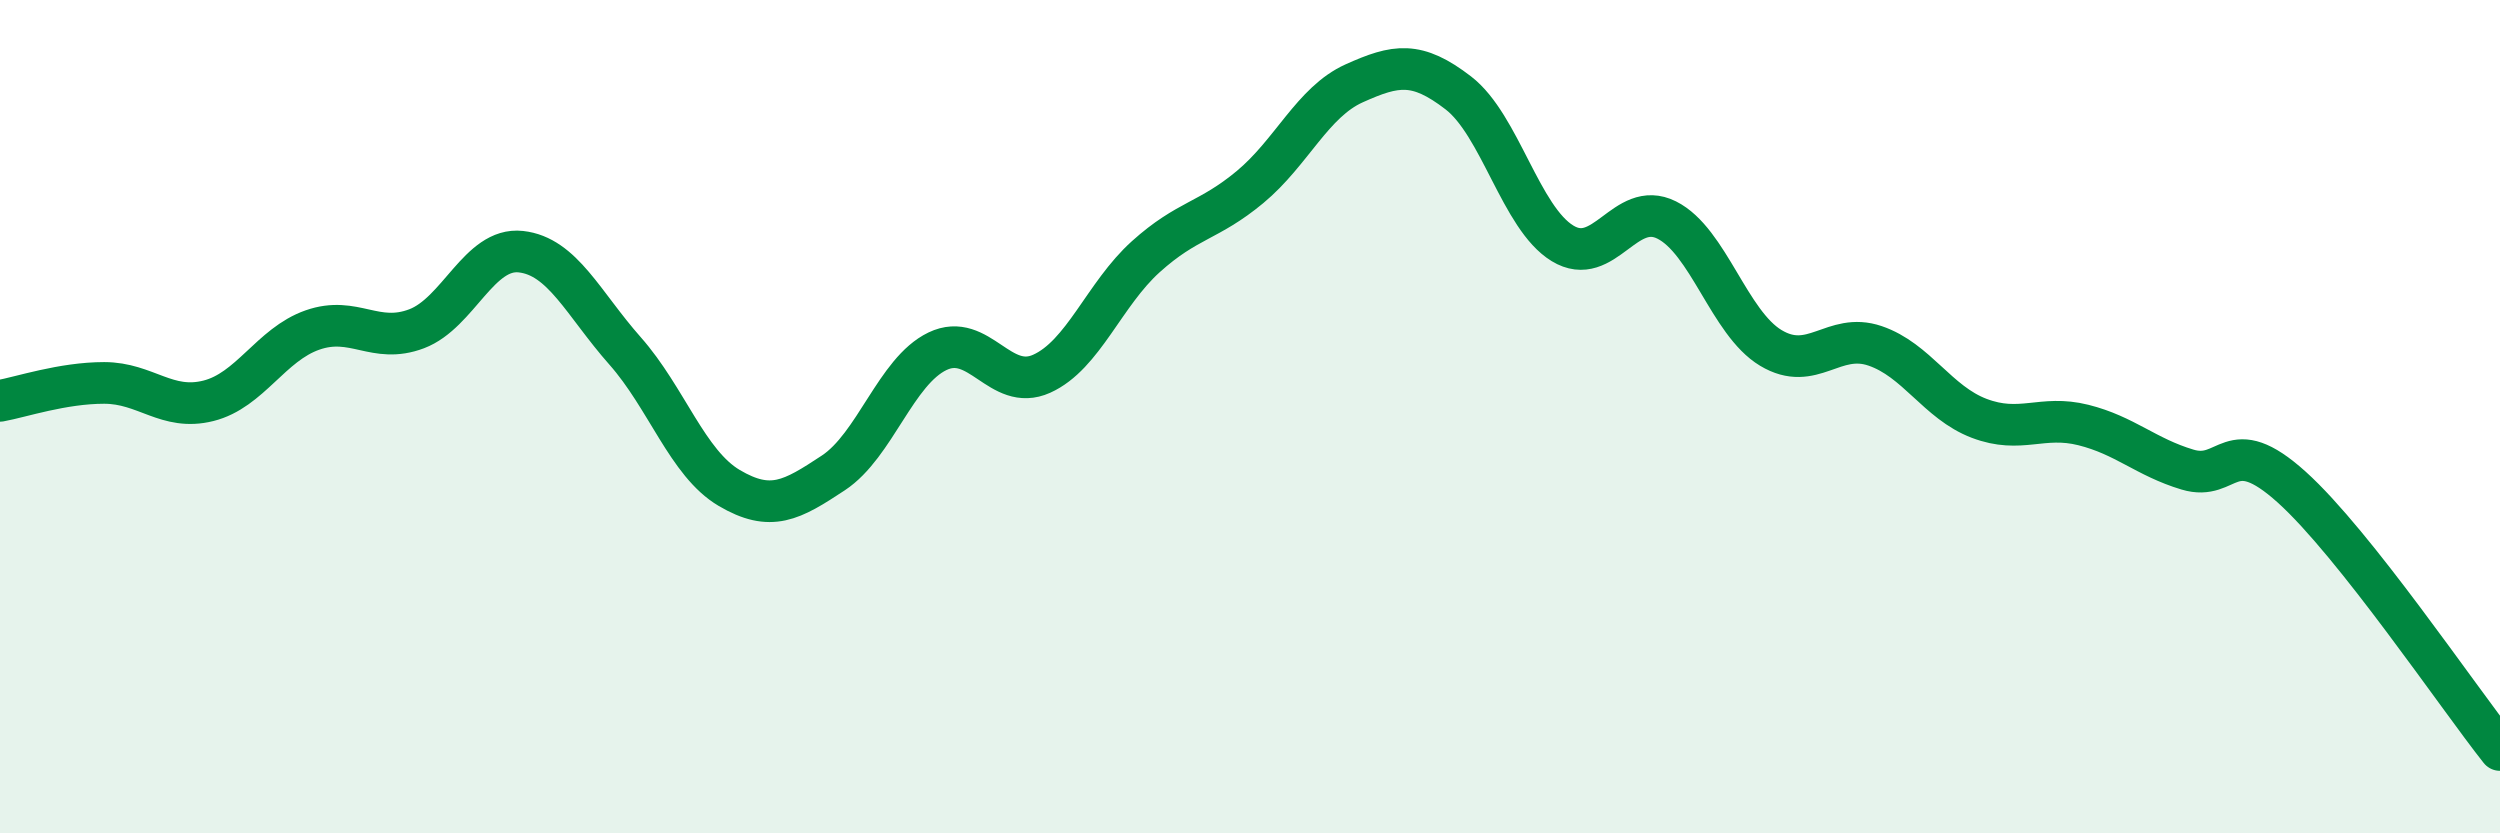
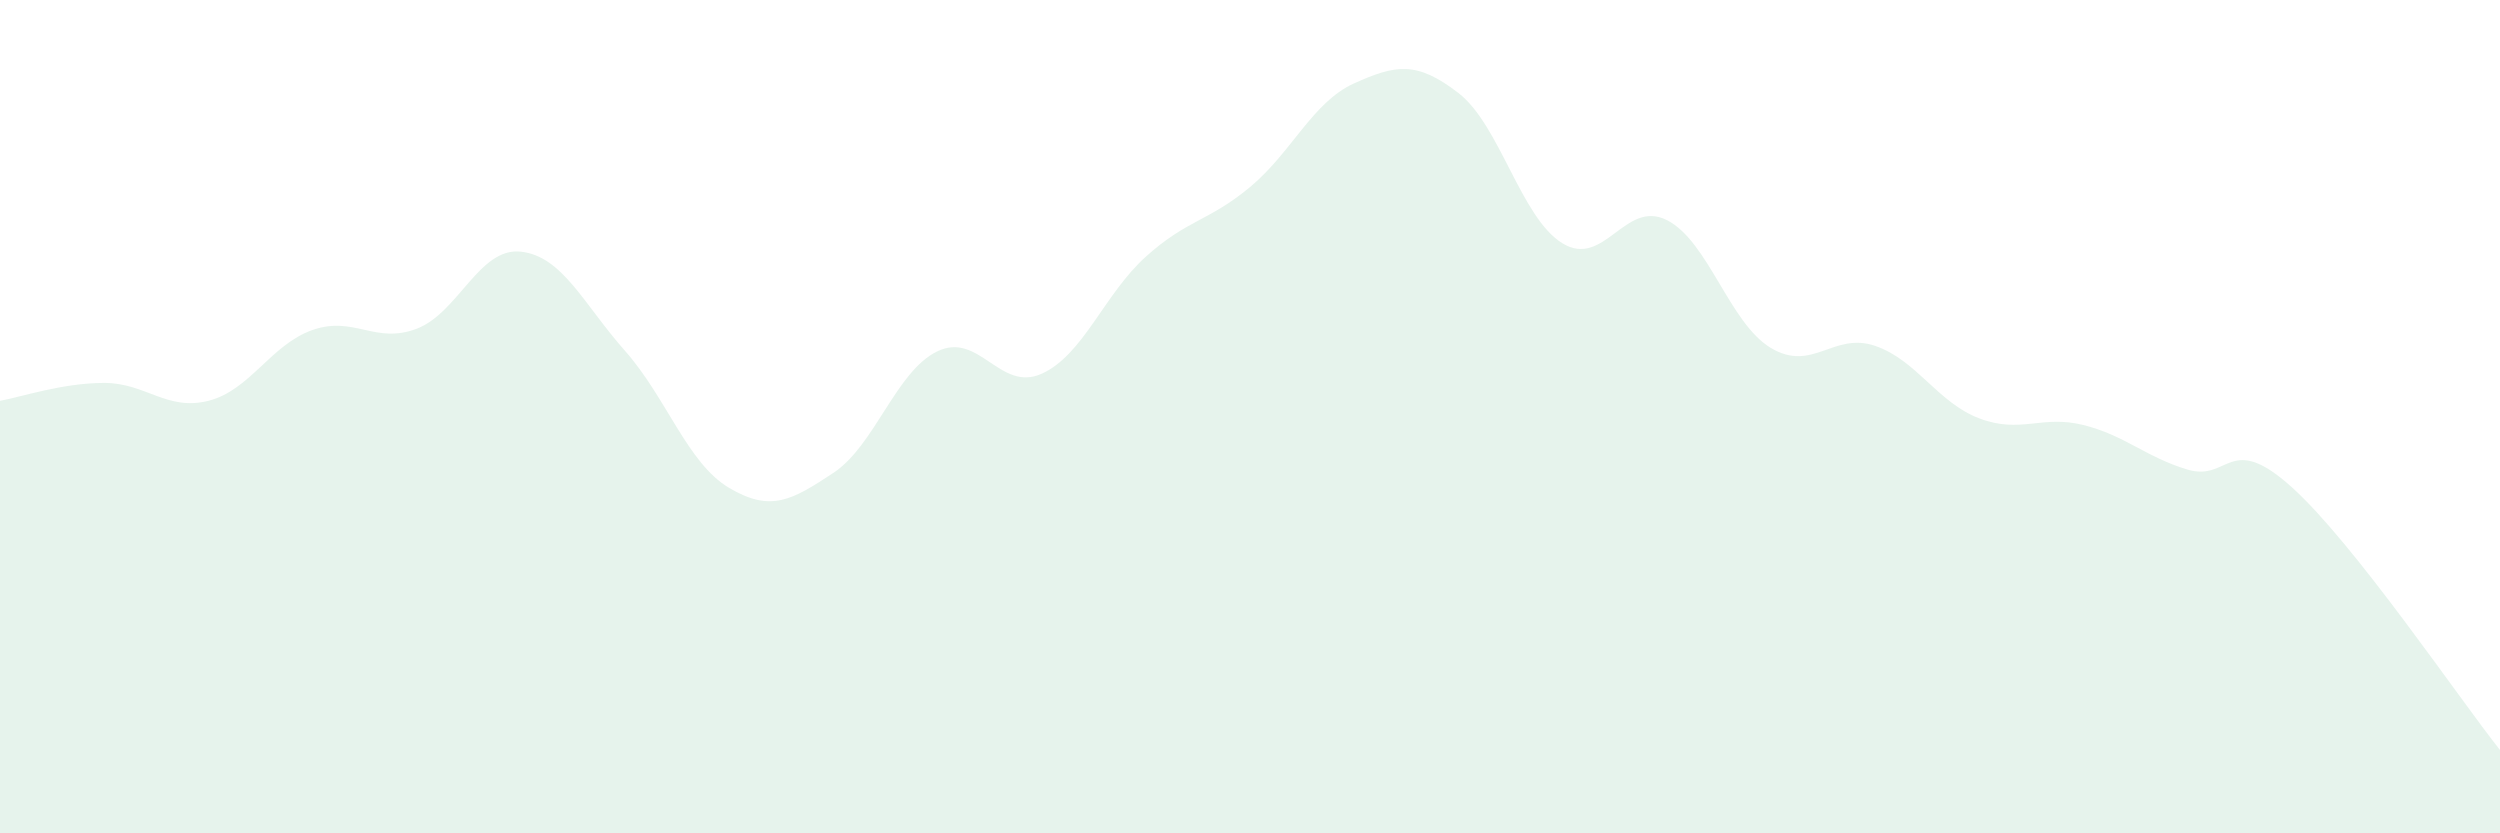
<svg xmlns="http://www.w3.org/2000/svg" width="60" height="20" viewBox="0 0 60 20">
-   <path d="M 0,9.62 C 0.5,9.53 1.5,9.19 2.5,9.19 C 3.5,9.19 4,9.87 5,9.62 C 6,9.37 6.5,8.27 7.5,7.92 C 8.5,7.57 9,8.27 10,7.89 C 11,7.51 11.5,5.93 12.5,6.04 C 13.5,6.15 14,7.29 15,8.42 C 16,9.55 16.5,11.12 17.5,11.71 C 18.5,12.3 19,12.01 20,11.35 C 21,10.69 21.5,8.91 22.5,8.43 C 23.5,7.95 24,9.42 25,8.97 C 26,8.52 26.5,7.06 27.5,6.16 C 28.5,5.26 29,5.32 30,4.49 C 31,3.66 31.5,2.45 32.5,2 C 33.5,1.55 34,1.46 35,2.23 C 36,3 36.5,5.23 37.5,5.84 C 38.5,6.45 39,4.78 40,5.28 C 41,5.78 41.5,7.75 42.5,8.35 C 43.5,8.95 44,7.96 45,8.3 C 46,8.64 46.5,9.66 47.5,10.04 C 48.5,10.42 49,9.95 50,10.2 C 51,10.45 51.5,10.97 52.5,11.27 C 53.5,11.57 53.5,10.34 55,11.69 C 56.5,13.04 59,16.74 60,18L60 20L0 20Z" fill="#008740" opacity="0.1" stroke-linecap="round" stroke-linejoin="round" />
-   <path d="M 0,9.62 C 0.5,9.53 1.5,9.19 2.5,9.19 C 3.5,9.19 4,9.87 5,9.62 C 6,9.37 6.5,8.27 7.5,7.92 C 8.5,7.57 9,8.27 10,7.89 C 11,7.51 11.5,5.93 12.5,6.04 C 13.5,6.15 14,7.29 15,8.42 C 16,9.55 16.5,11.12 17.5,11.71 C 18.5,12.3 19,12.01 20,11.35 C 21,10.69 21.5,8.91 22.5,8.43 C 23.5,7.95 24,9.42 25,8.97 C 26,8.52 26.5,7.06 27.5,6.16 C 28.5,5.26 29,5.32 30,4.49 C 31,3.66 31.5,2.45 32.5,2 C 33.5,1.55 34,1.46 35,2.23 C 36,3 36.5,5.23 37.5,5.84 C 38.5,6.45 39,4.78 40,5.28 C 41,5.78 41.5,7.75 42.5,8.35 C 43.5,8.95 44,7.96 45,8.3 C 46,8.64 46.5,9.66 47.5,10.04 C 48.5,10.42 49,9.95 50,10.2 C 51,10.45 51.5,10.97 52.5,11.27 C 53.5,11.57 53.5,10.34 55,11.69 C 56.5,13.04 59,16.74 60,18" stroke="#008740" stroke-width="1" fill="none" stroke-linecap="round" stroke-linejoin="round" />
+   <path d="M 0,9.62 C 0.5,9.53 1.5,9.19 2.5,9.19 C 3.5,9.19 4,9.87 5,9.62 C 6,9.37 6.5,8.27 7.5,7.92 C 8.5,7.57 9,8.27 10,7.89 C 11,7.51 11.5,5.93 12.5,6.04 C 13.5,6.15 14,7.29 15,8.42 C 16,9.55 16.5,11.12 17.5,11.71 C 18.5,12.3 19,12.01 20,11.35 C 21,10.69 21.5,8.91 22.5,8.43 C 23.5,7.95 24,9.42 25,8.97 C 26,8.52 26.5,7.06 27.5,6.16 C 28.5,5.26 29,5.32 30,4.49 C 31,3.66 31.5,2.45 32.5,2 C 33.5,1.55 34,1.46 35,2.23 C 36,3 36.5,5.23 37.5,5.84 C 38.5,6.45 39,4.78 40,5.28 C 41,5.78 41.5,7.75 42.5,8.35 C 43.5,8.95 44,7.96 45,8.3 C 46,8.64 46.5,9.66 47.5,10.04 C 48.5,10.42 49,9.95 50,10.2 C 51,10.45 51.5,10.97 52.5,11.27 C 53.5,11.57 53.5,10.34 55,11.69 C 56.5,13.04 59,16.74 60,18L60 20L0 20" fill="#008740" opacity="0.1" stroke-linecap="round" stroke-linejoin="round" />
</svg>